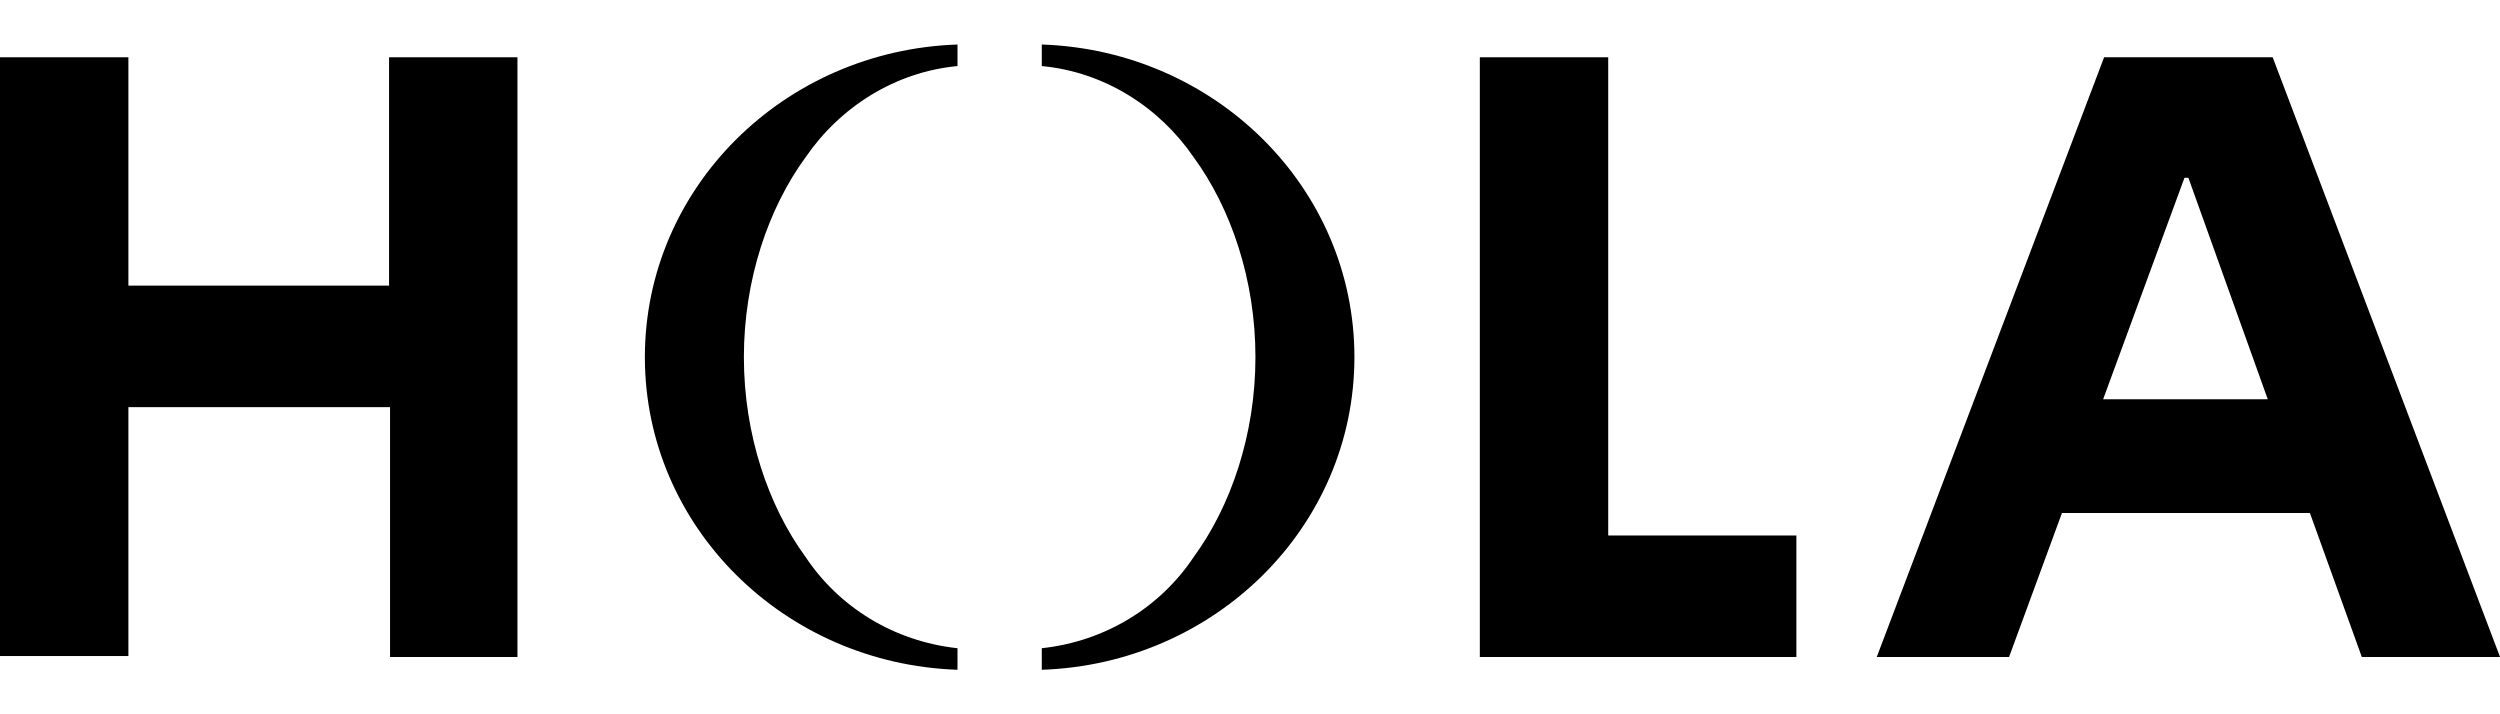
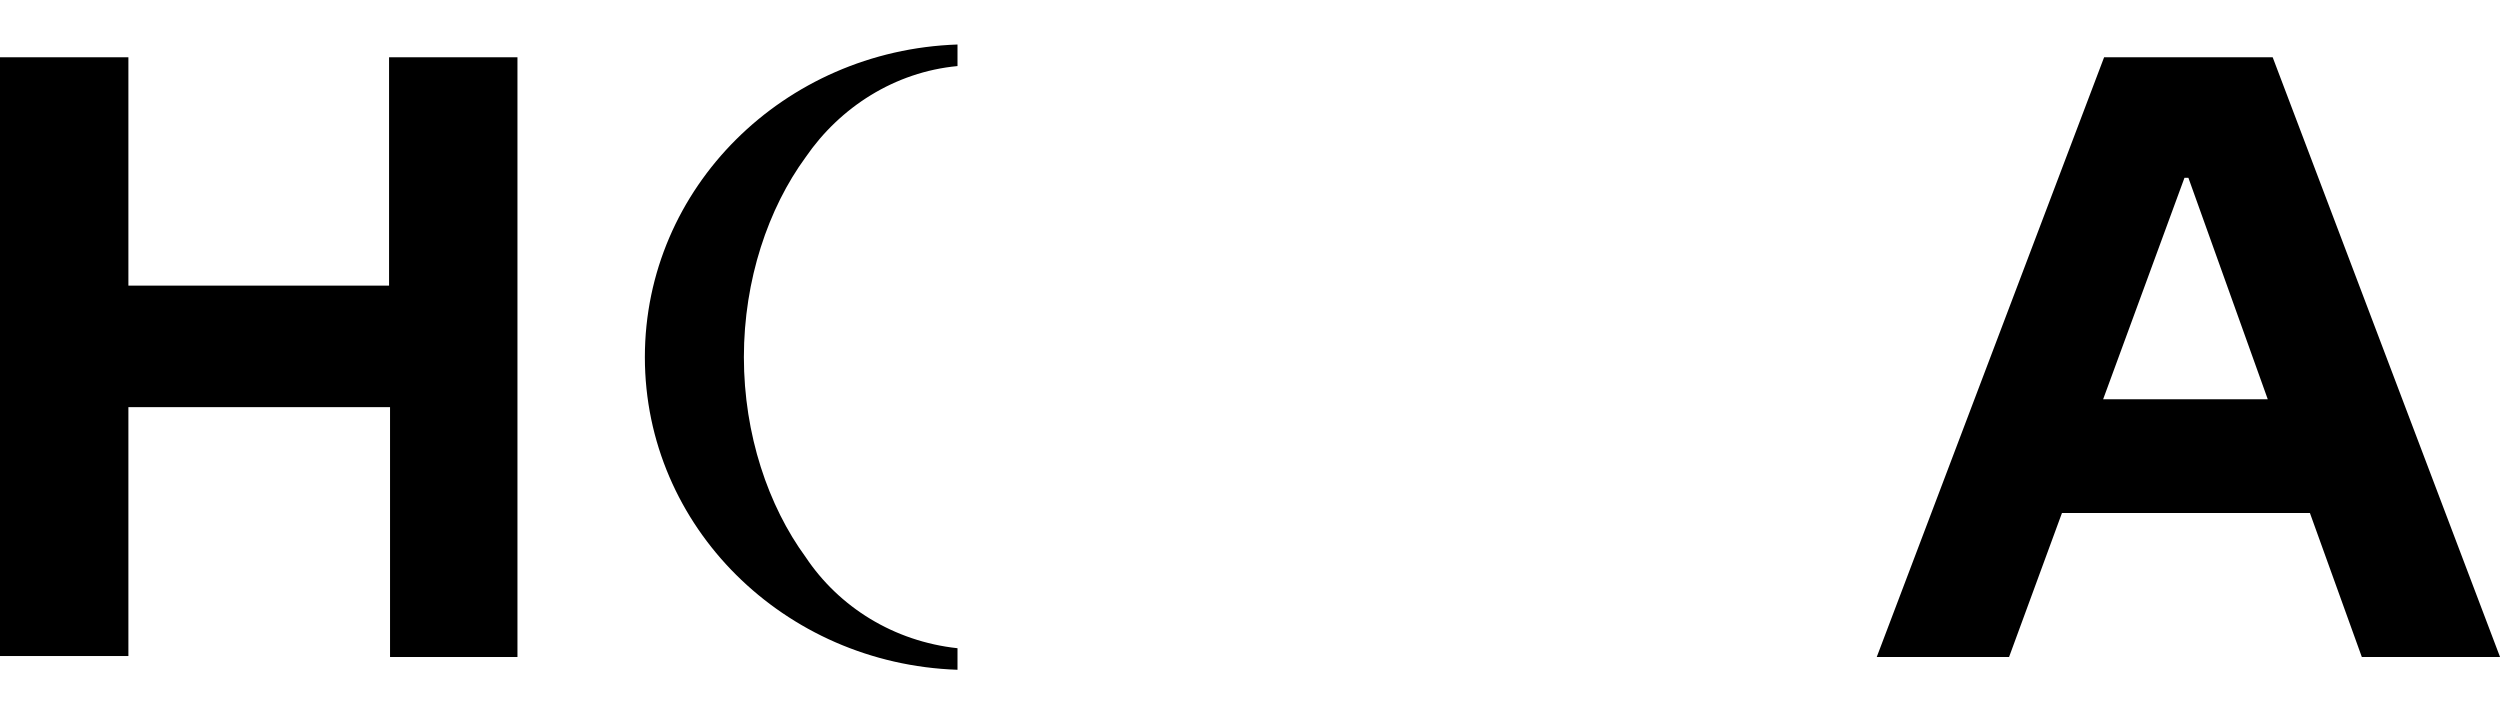
<svg xmlns="http://www.w3.org/2000/svg" width="56" height="16" viewBox="0 0 56 16" fill="none">
  <path d="M8.737 9.12H2.876V14.695H0V1.283H2.876V6.398H8.715V1.283H11.591V14.717H8.737V9.12Z" fill="black" />
-   <path d="M33.148 1.283H36.024V11.995H40.239V14.717H33.148V1.283Z" fill="black" />
  <path d="M56.001 14.717H52.905L51.742 11.491H46.188L45.003 14.717H42.039L47.132 1.283H50.908L56.001 14.717ZM50.798 8.944L49.02 3.983H48.932L47.11 8.944H50.798Z" fill="black" />
-   <path d="M23.336 1.48C24.741 1.612 25.97 2.402 26.738 3.522C27.573 4.663 28.122 6.266 28.122 8C28.122 9.734 27.573 11.337 26.738 12.478C25.992 13.598 24.763 14.366 23.336 14.52V15.003C27.221 14.871 30.339 11.798 30.339 8C30.339 4.202 27.221 1.129 23.336 0.997V1.48Z" fill="black" />
  <path d="M21.448 1.48C20.043 1.612 18.814 2.402 18.046 3.522C17.211 4.663 16.663 6.266 16.663 8C16.663 9.734 17.211 11.337 18.046 12.478C18.792 13.598 20.021 14.366 21.448 14.52V15.003C17.562 14.871 14.445 11.798 14.445 8C14.445 4.202 17.562 1.129 21.448 0.997V1.48Z" fill="black" />
</svg>